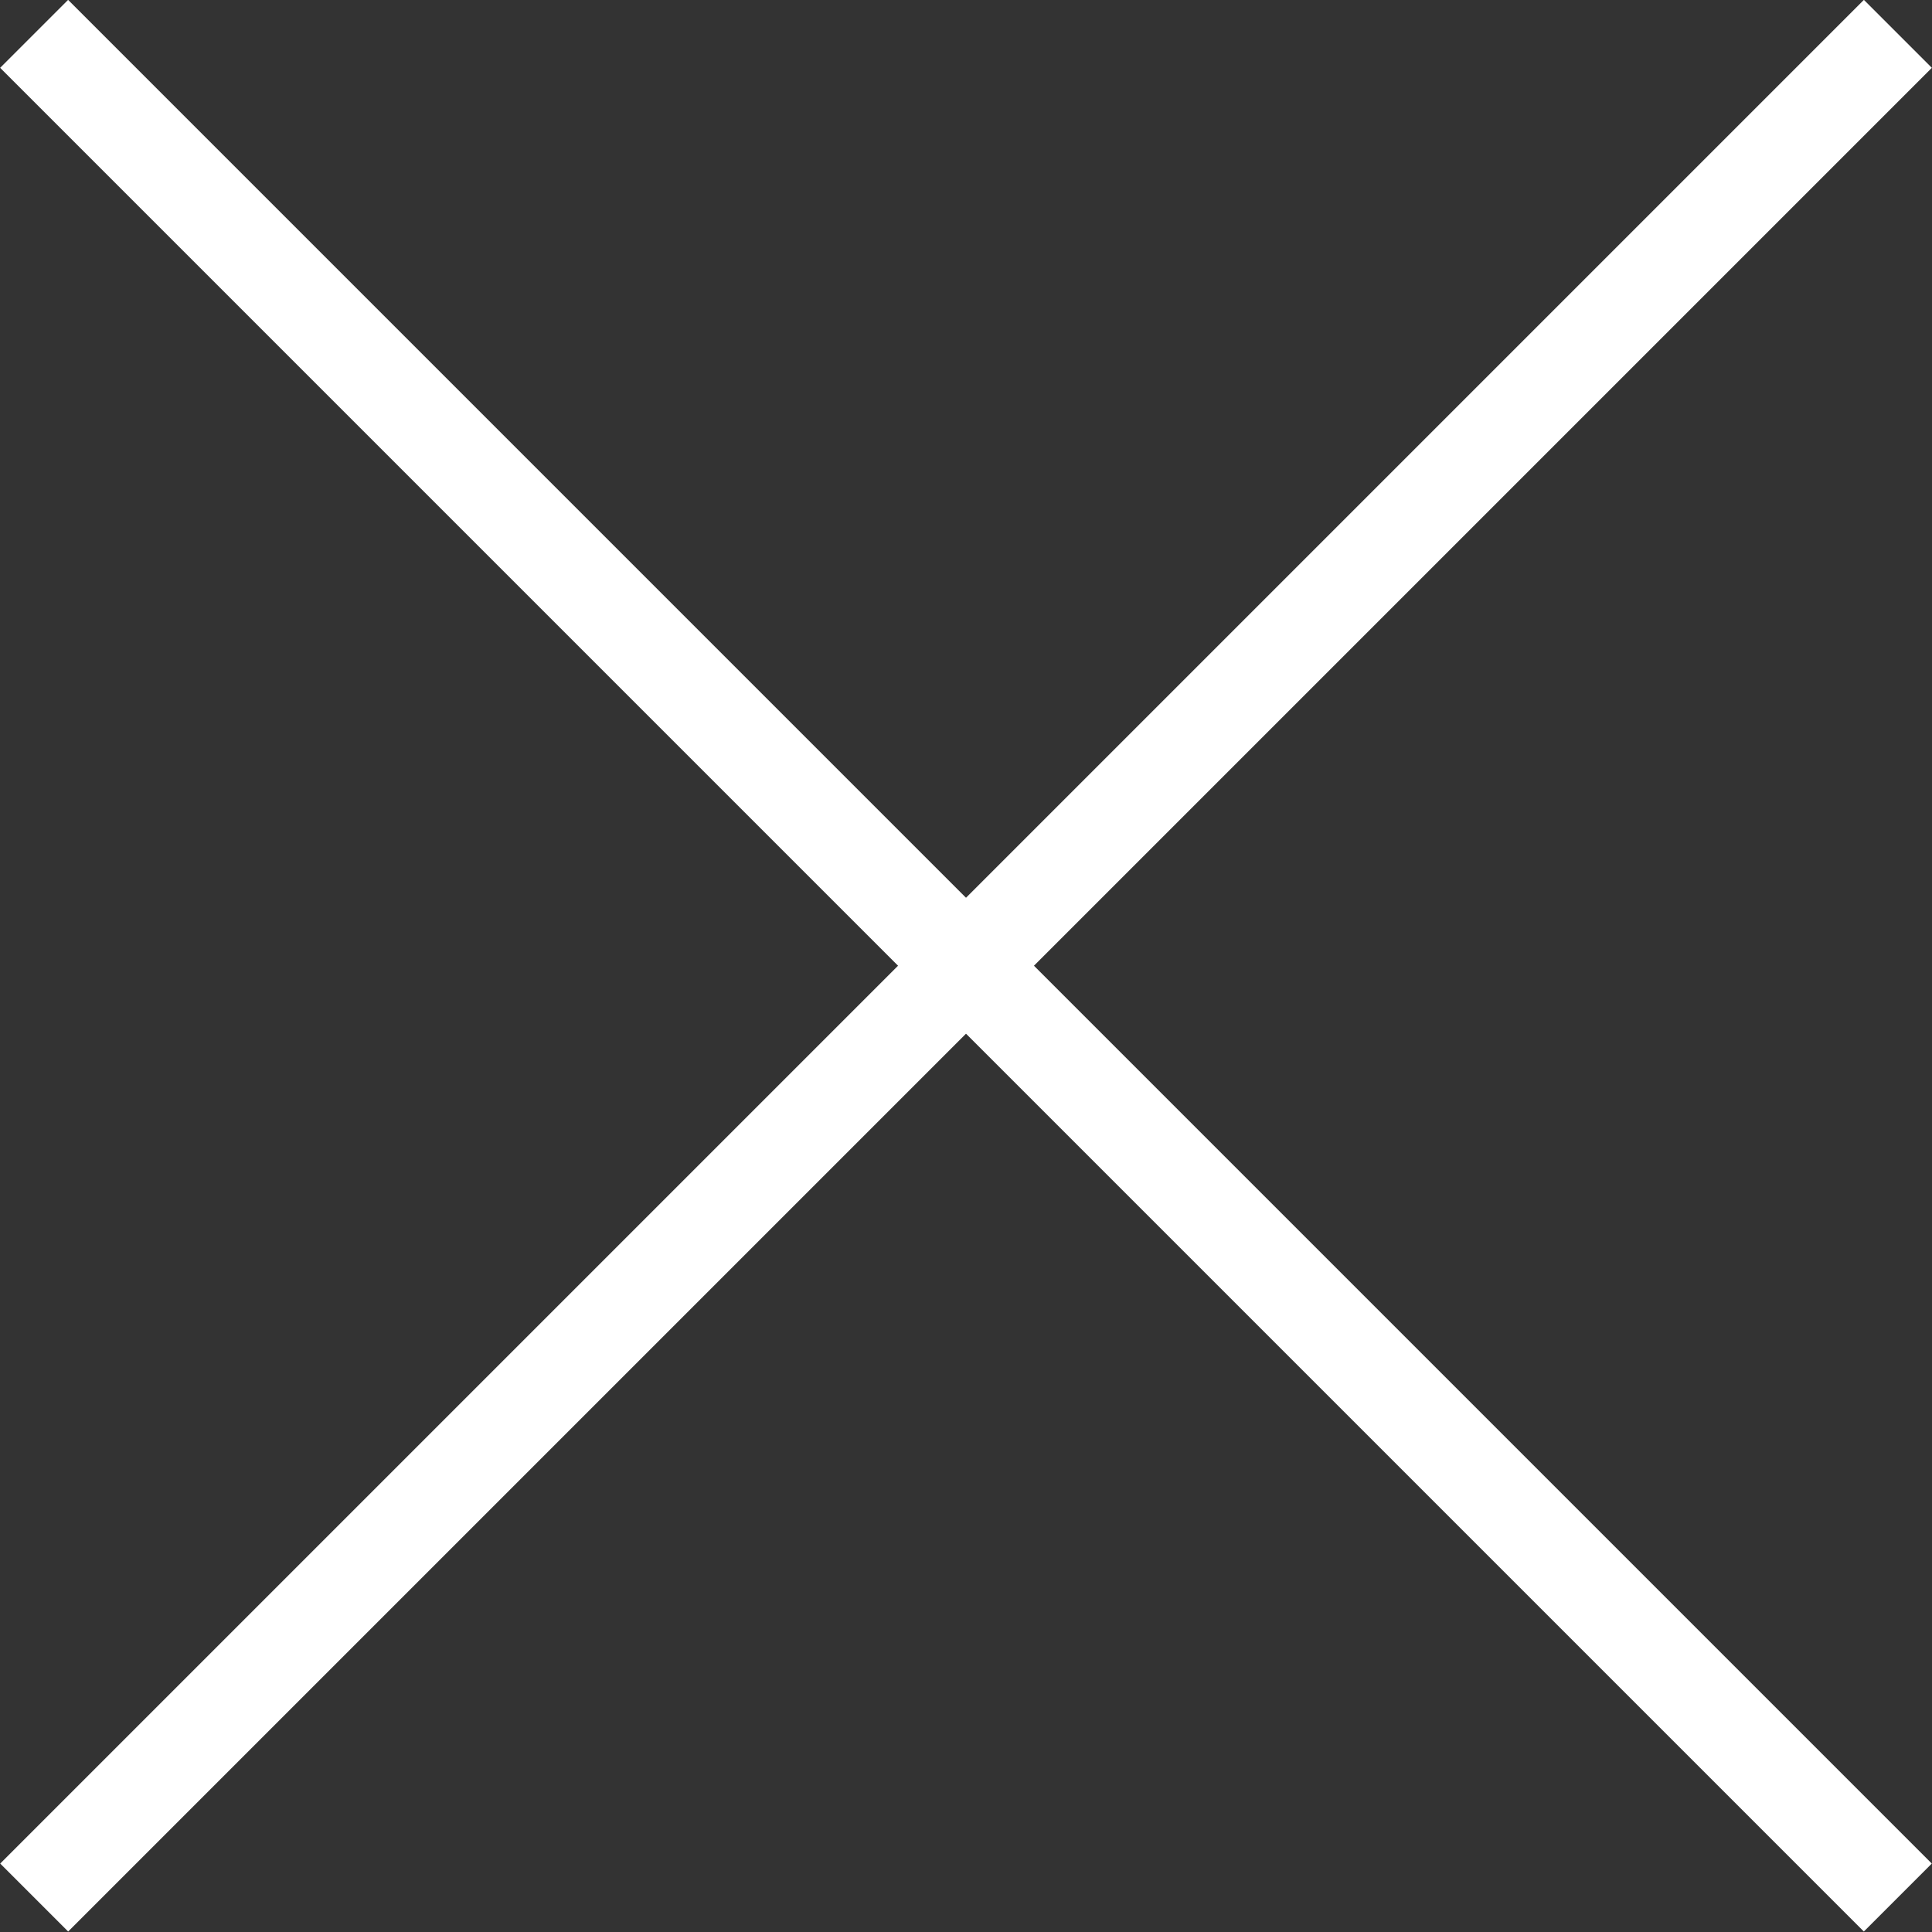
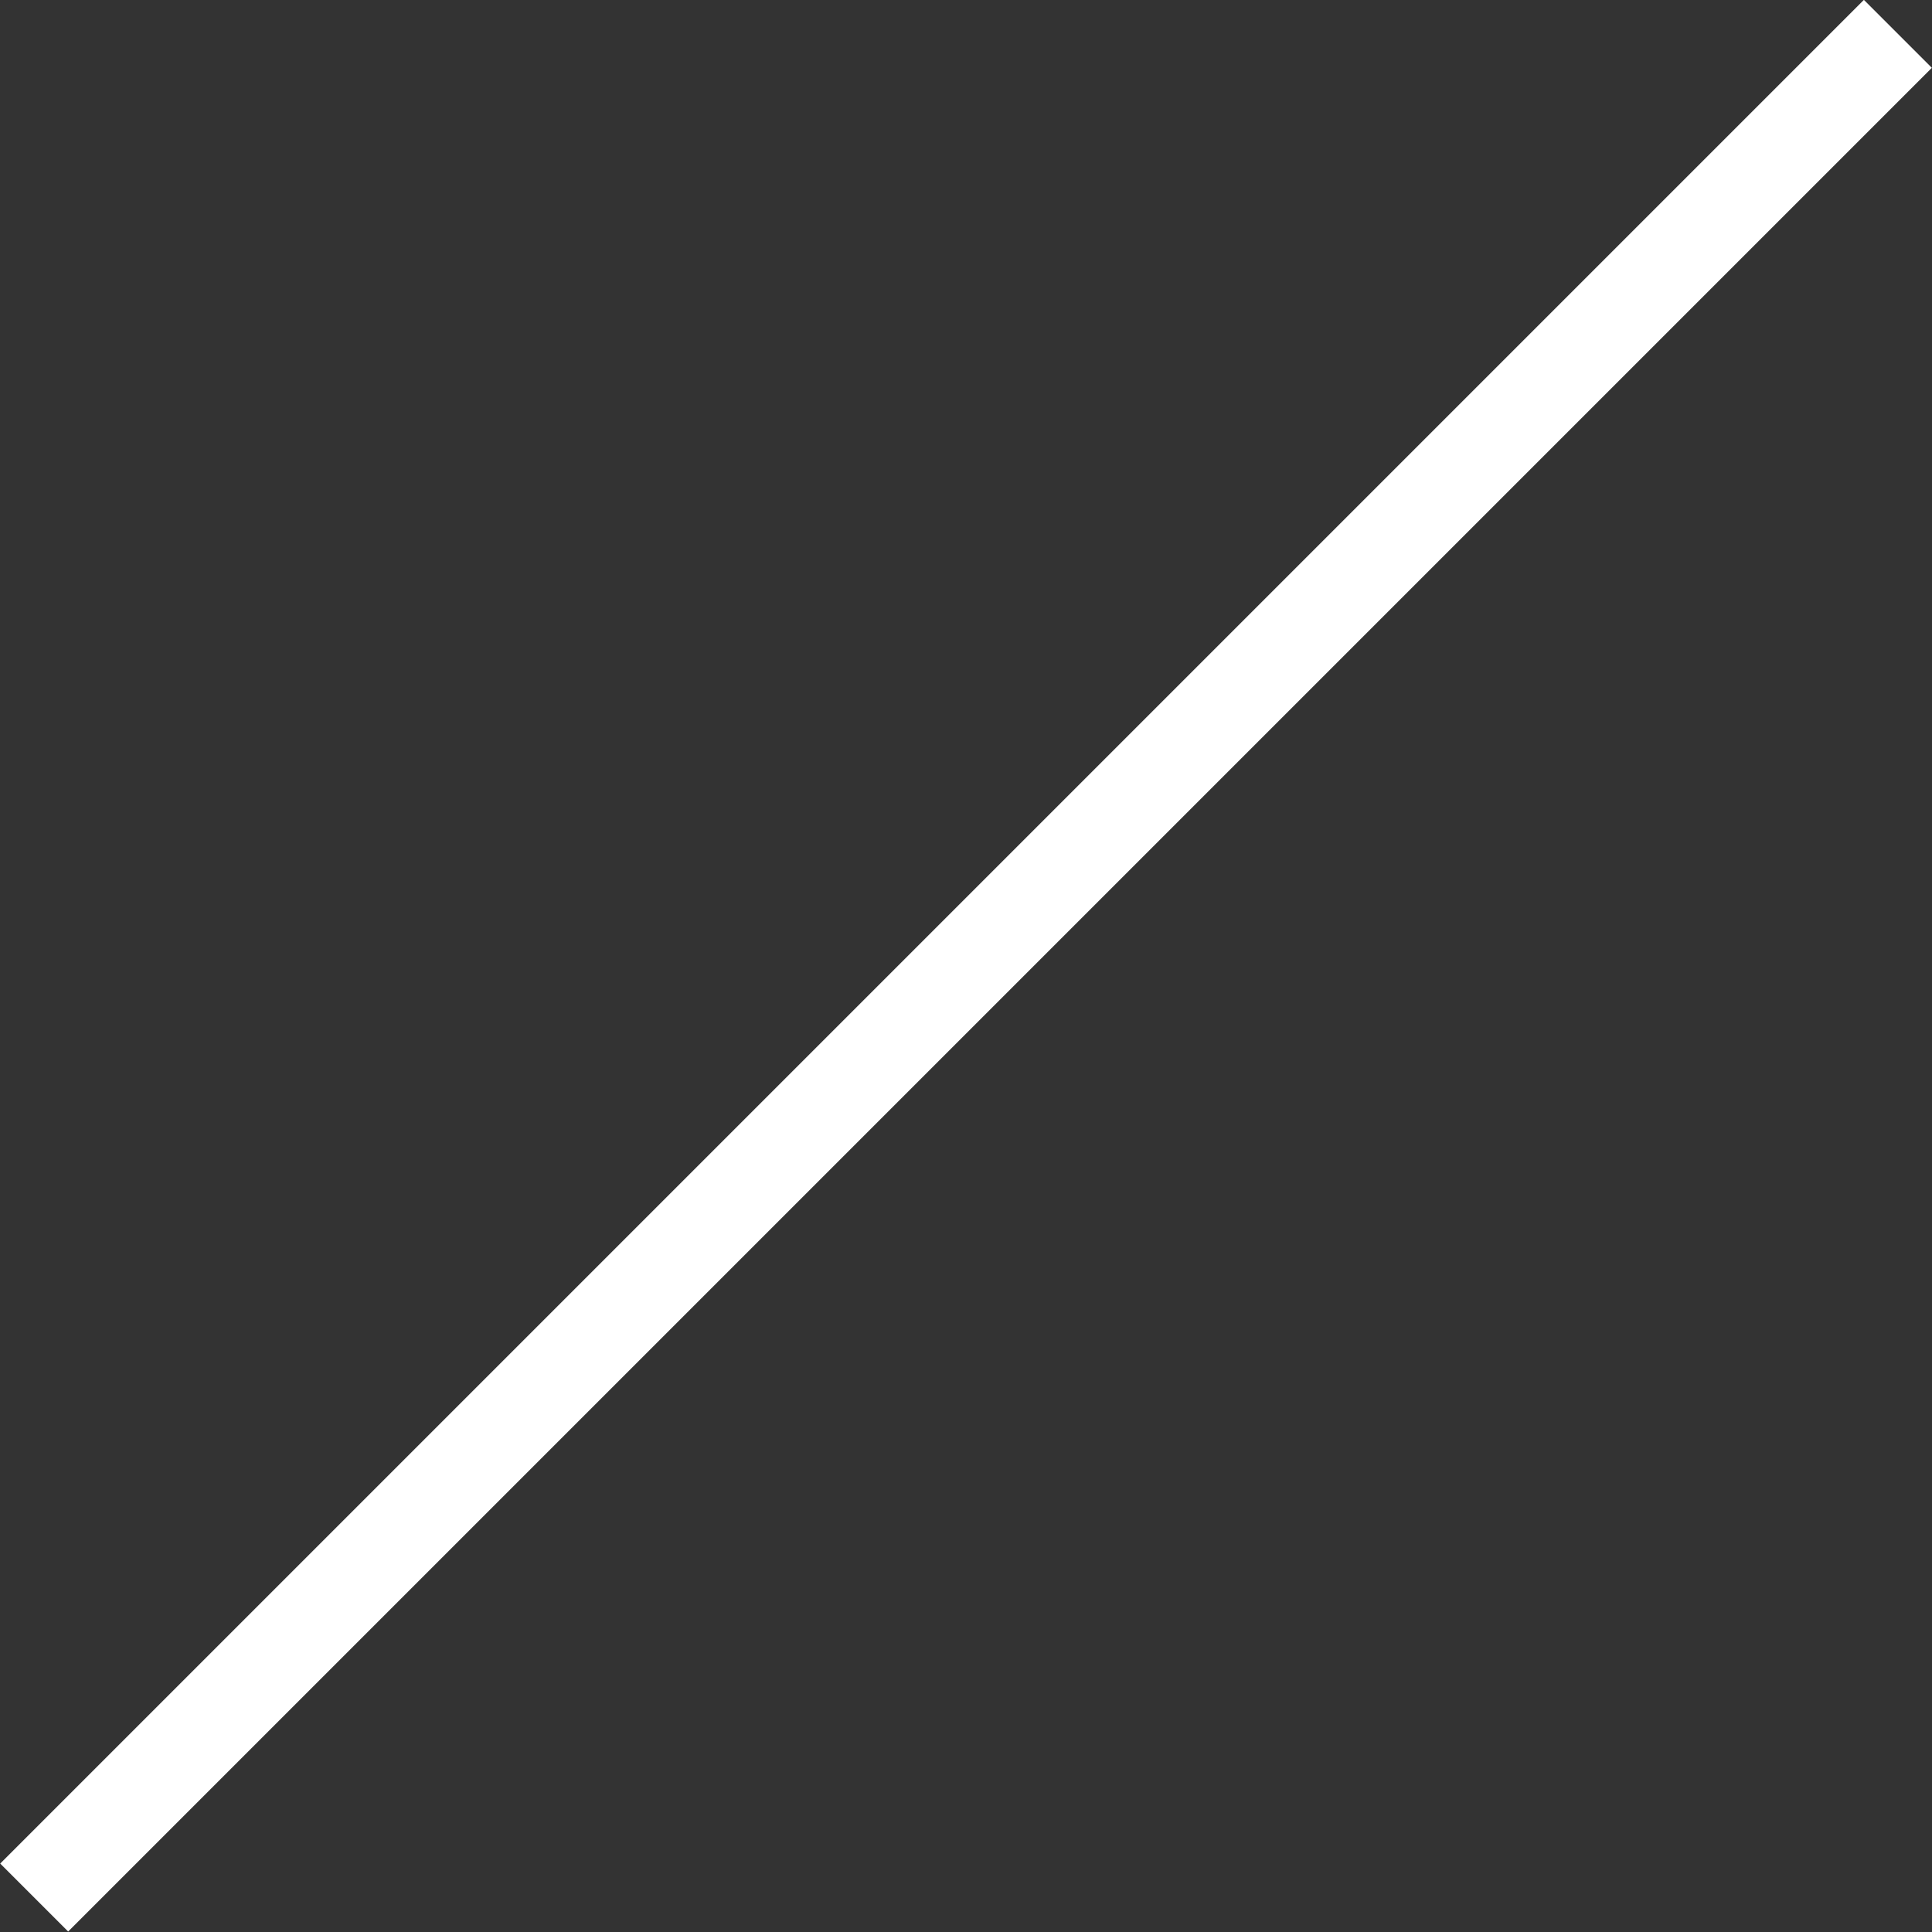
<svg xmlns="http://www.w3.org/2000/svg" width="20.1" height="20.1">
  <rect width="100%" height="100%" fill="#333333" stroke="none" />
  <g transform="matrix(.707 .707 -.707 .707 10.05 -9.343)" fill="none" stroke="#fff">
    <path d="M13.713 0v27.425" />
-     <path d="M27.425 13.713H0" />
  </g>
</svg>